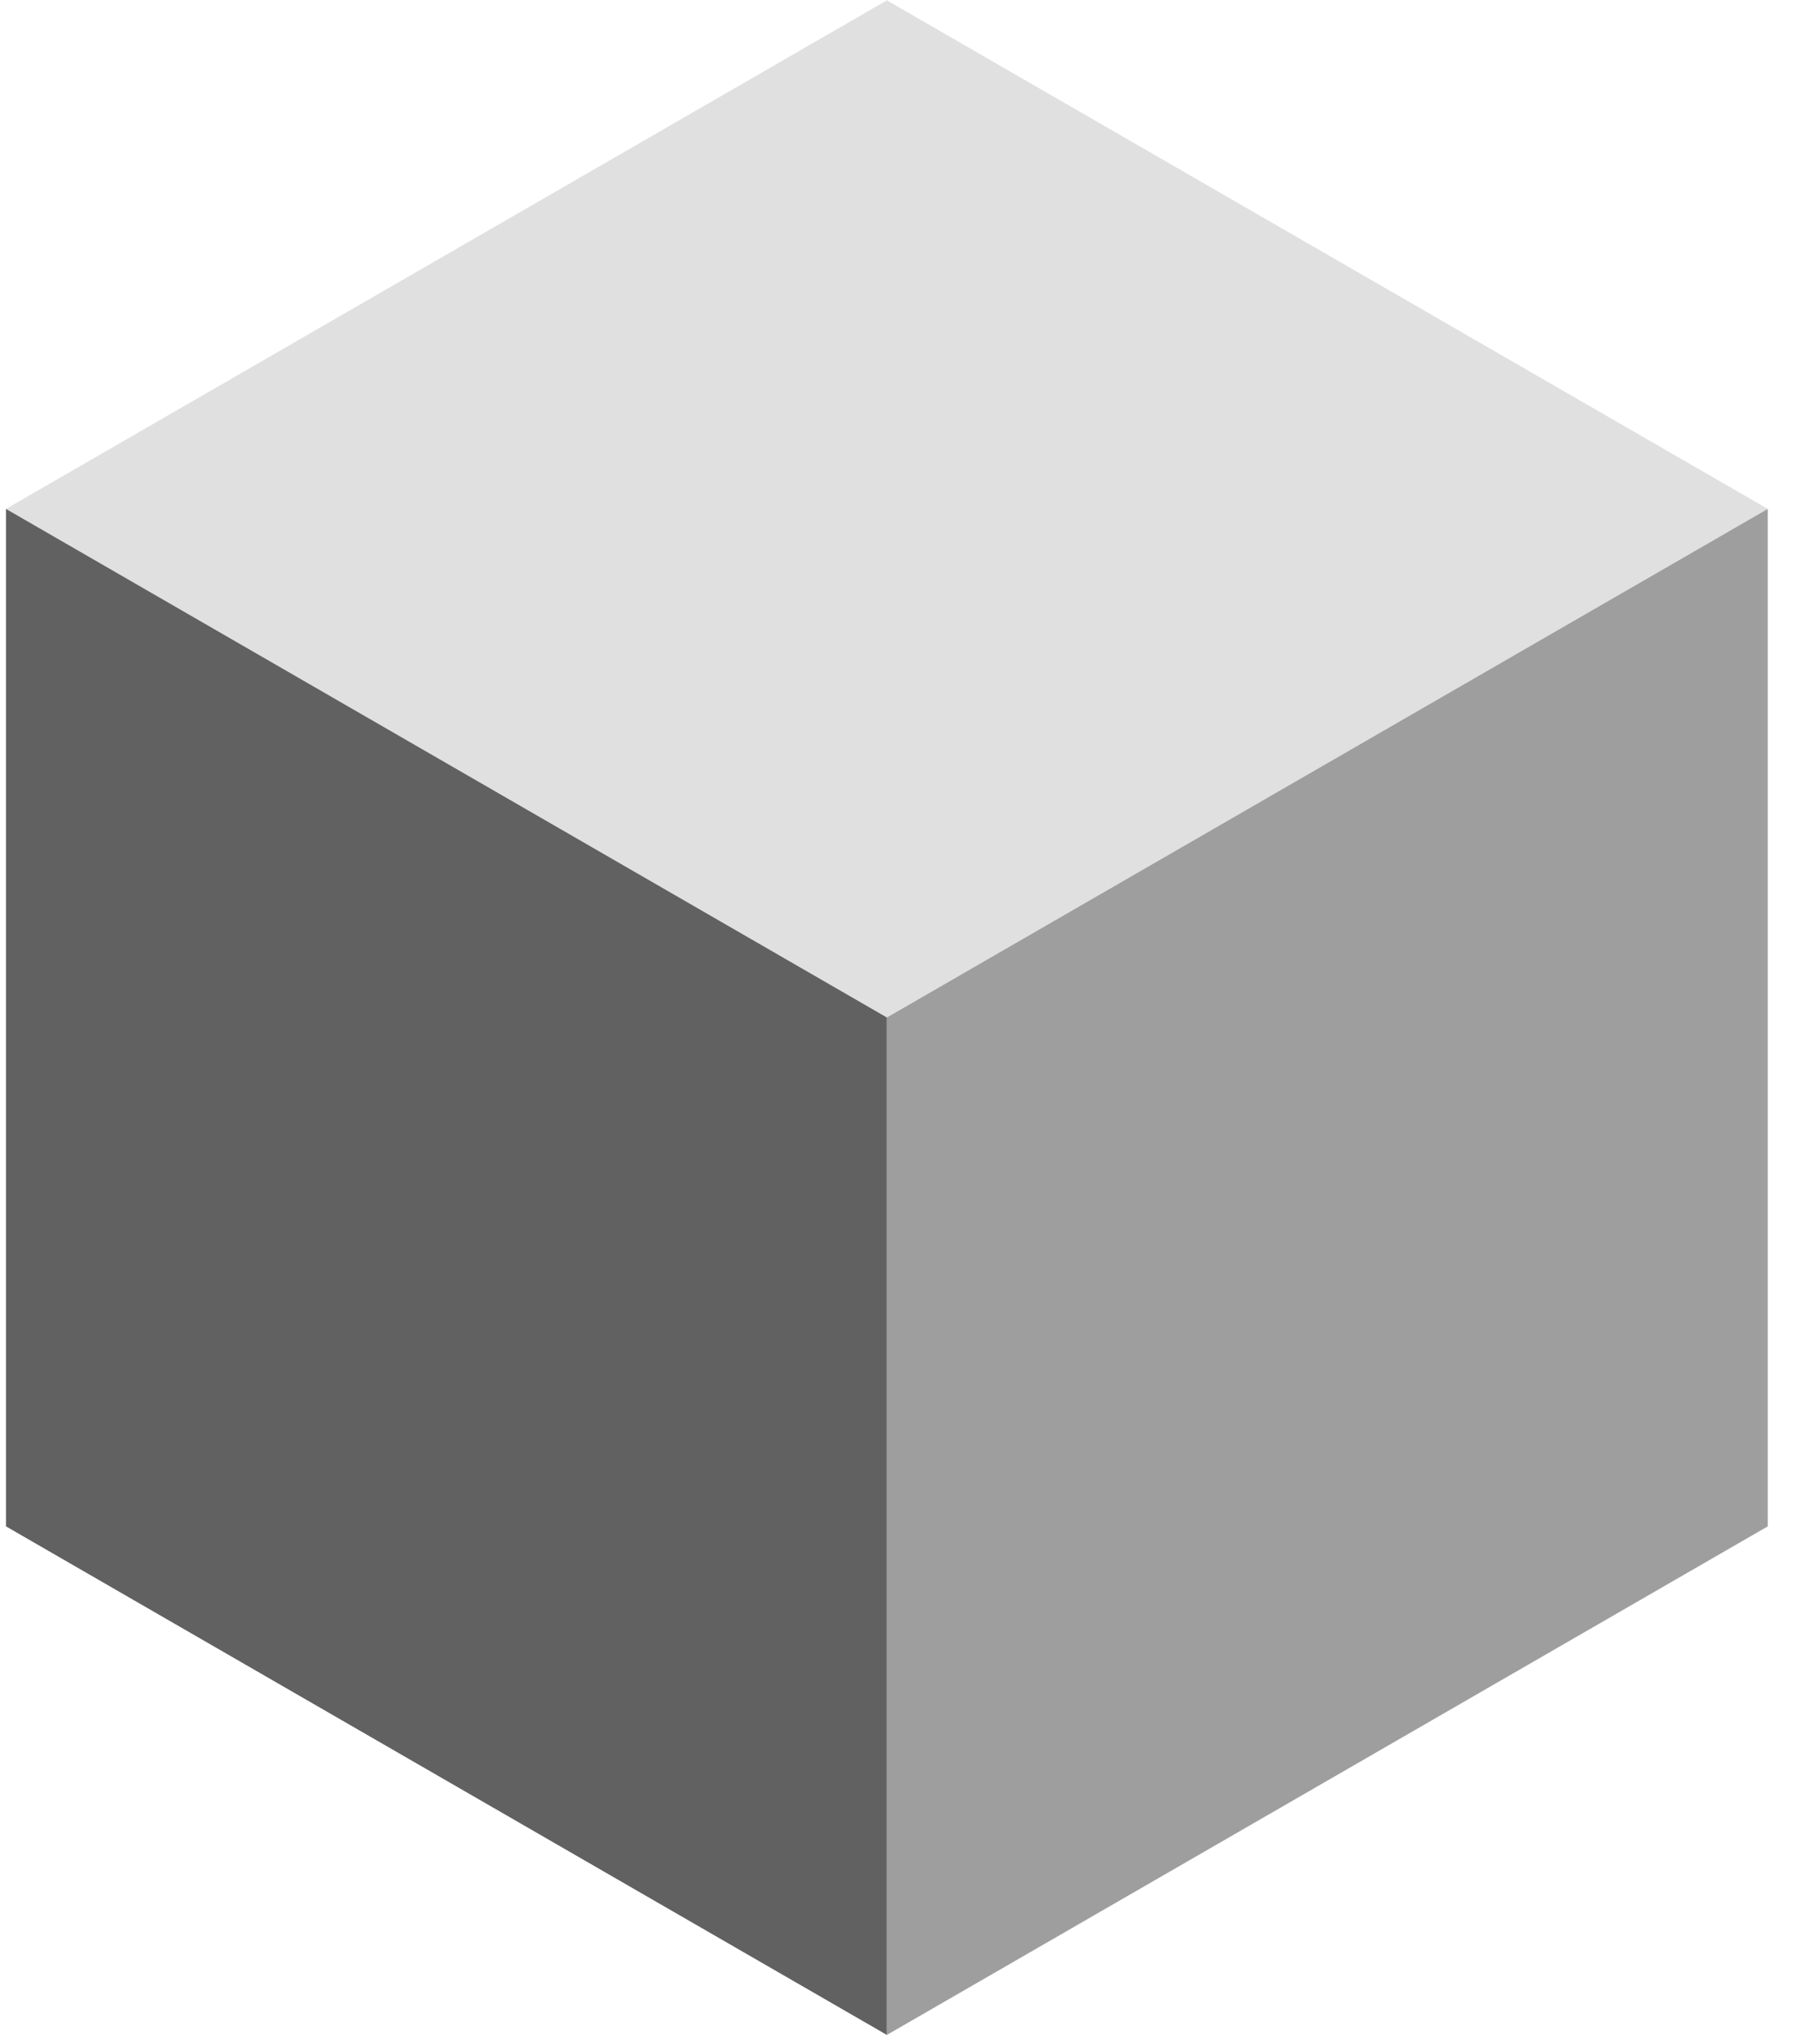
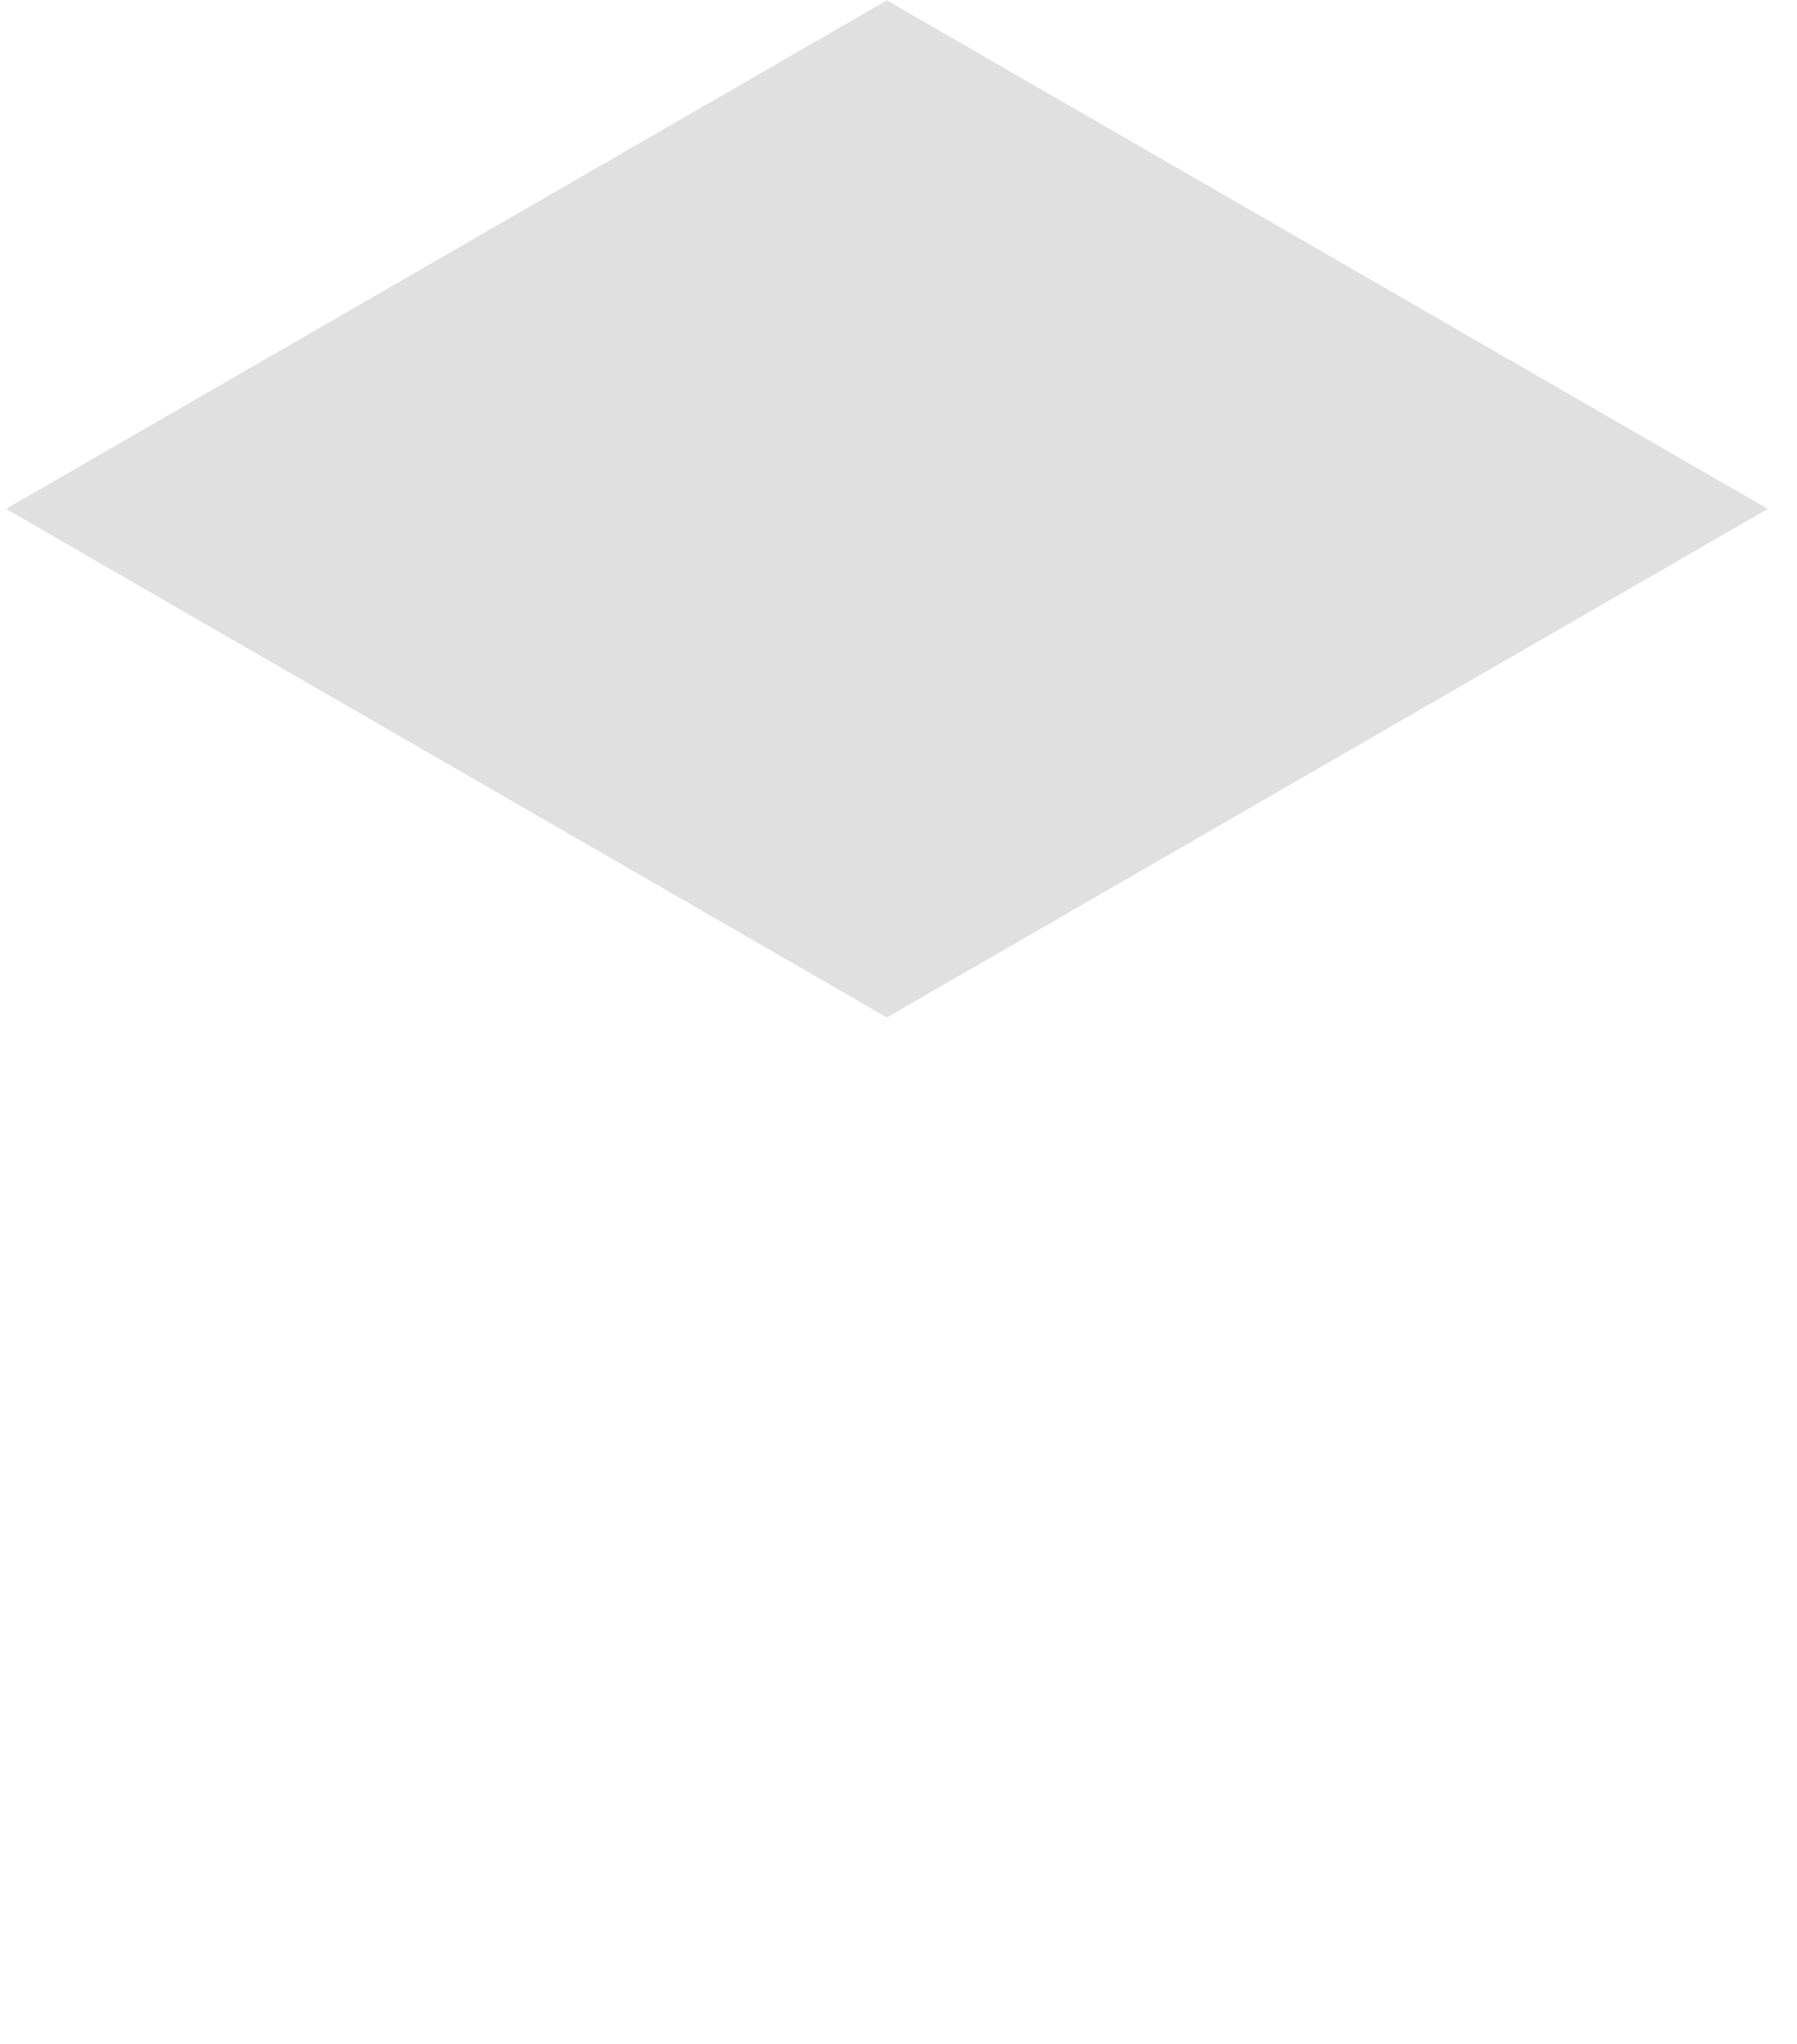
<svg xmlns="http://www.w3.org/2000/svg" viewBox="0 0 51 58">
  <path d="M0.17 14.44L25.17 0.01L50.17 14.44L25.17 28.87L0.17 14.44Z" fill="#E0E0E0" />
-   <path d="M0.17 43.31L25.17 57.74V28.87L0.17 14.44V43.31Z" fill="#616161" />
-   <path d="M50.17 43.31L25.17 57.74V28.87L50.17 14.44V43.31Z" fill="#9E9E9E" />
</svg>